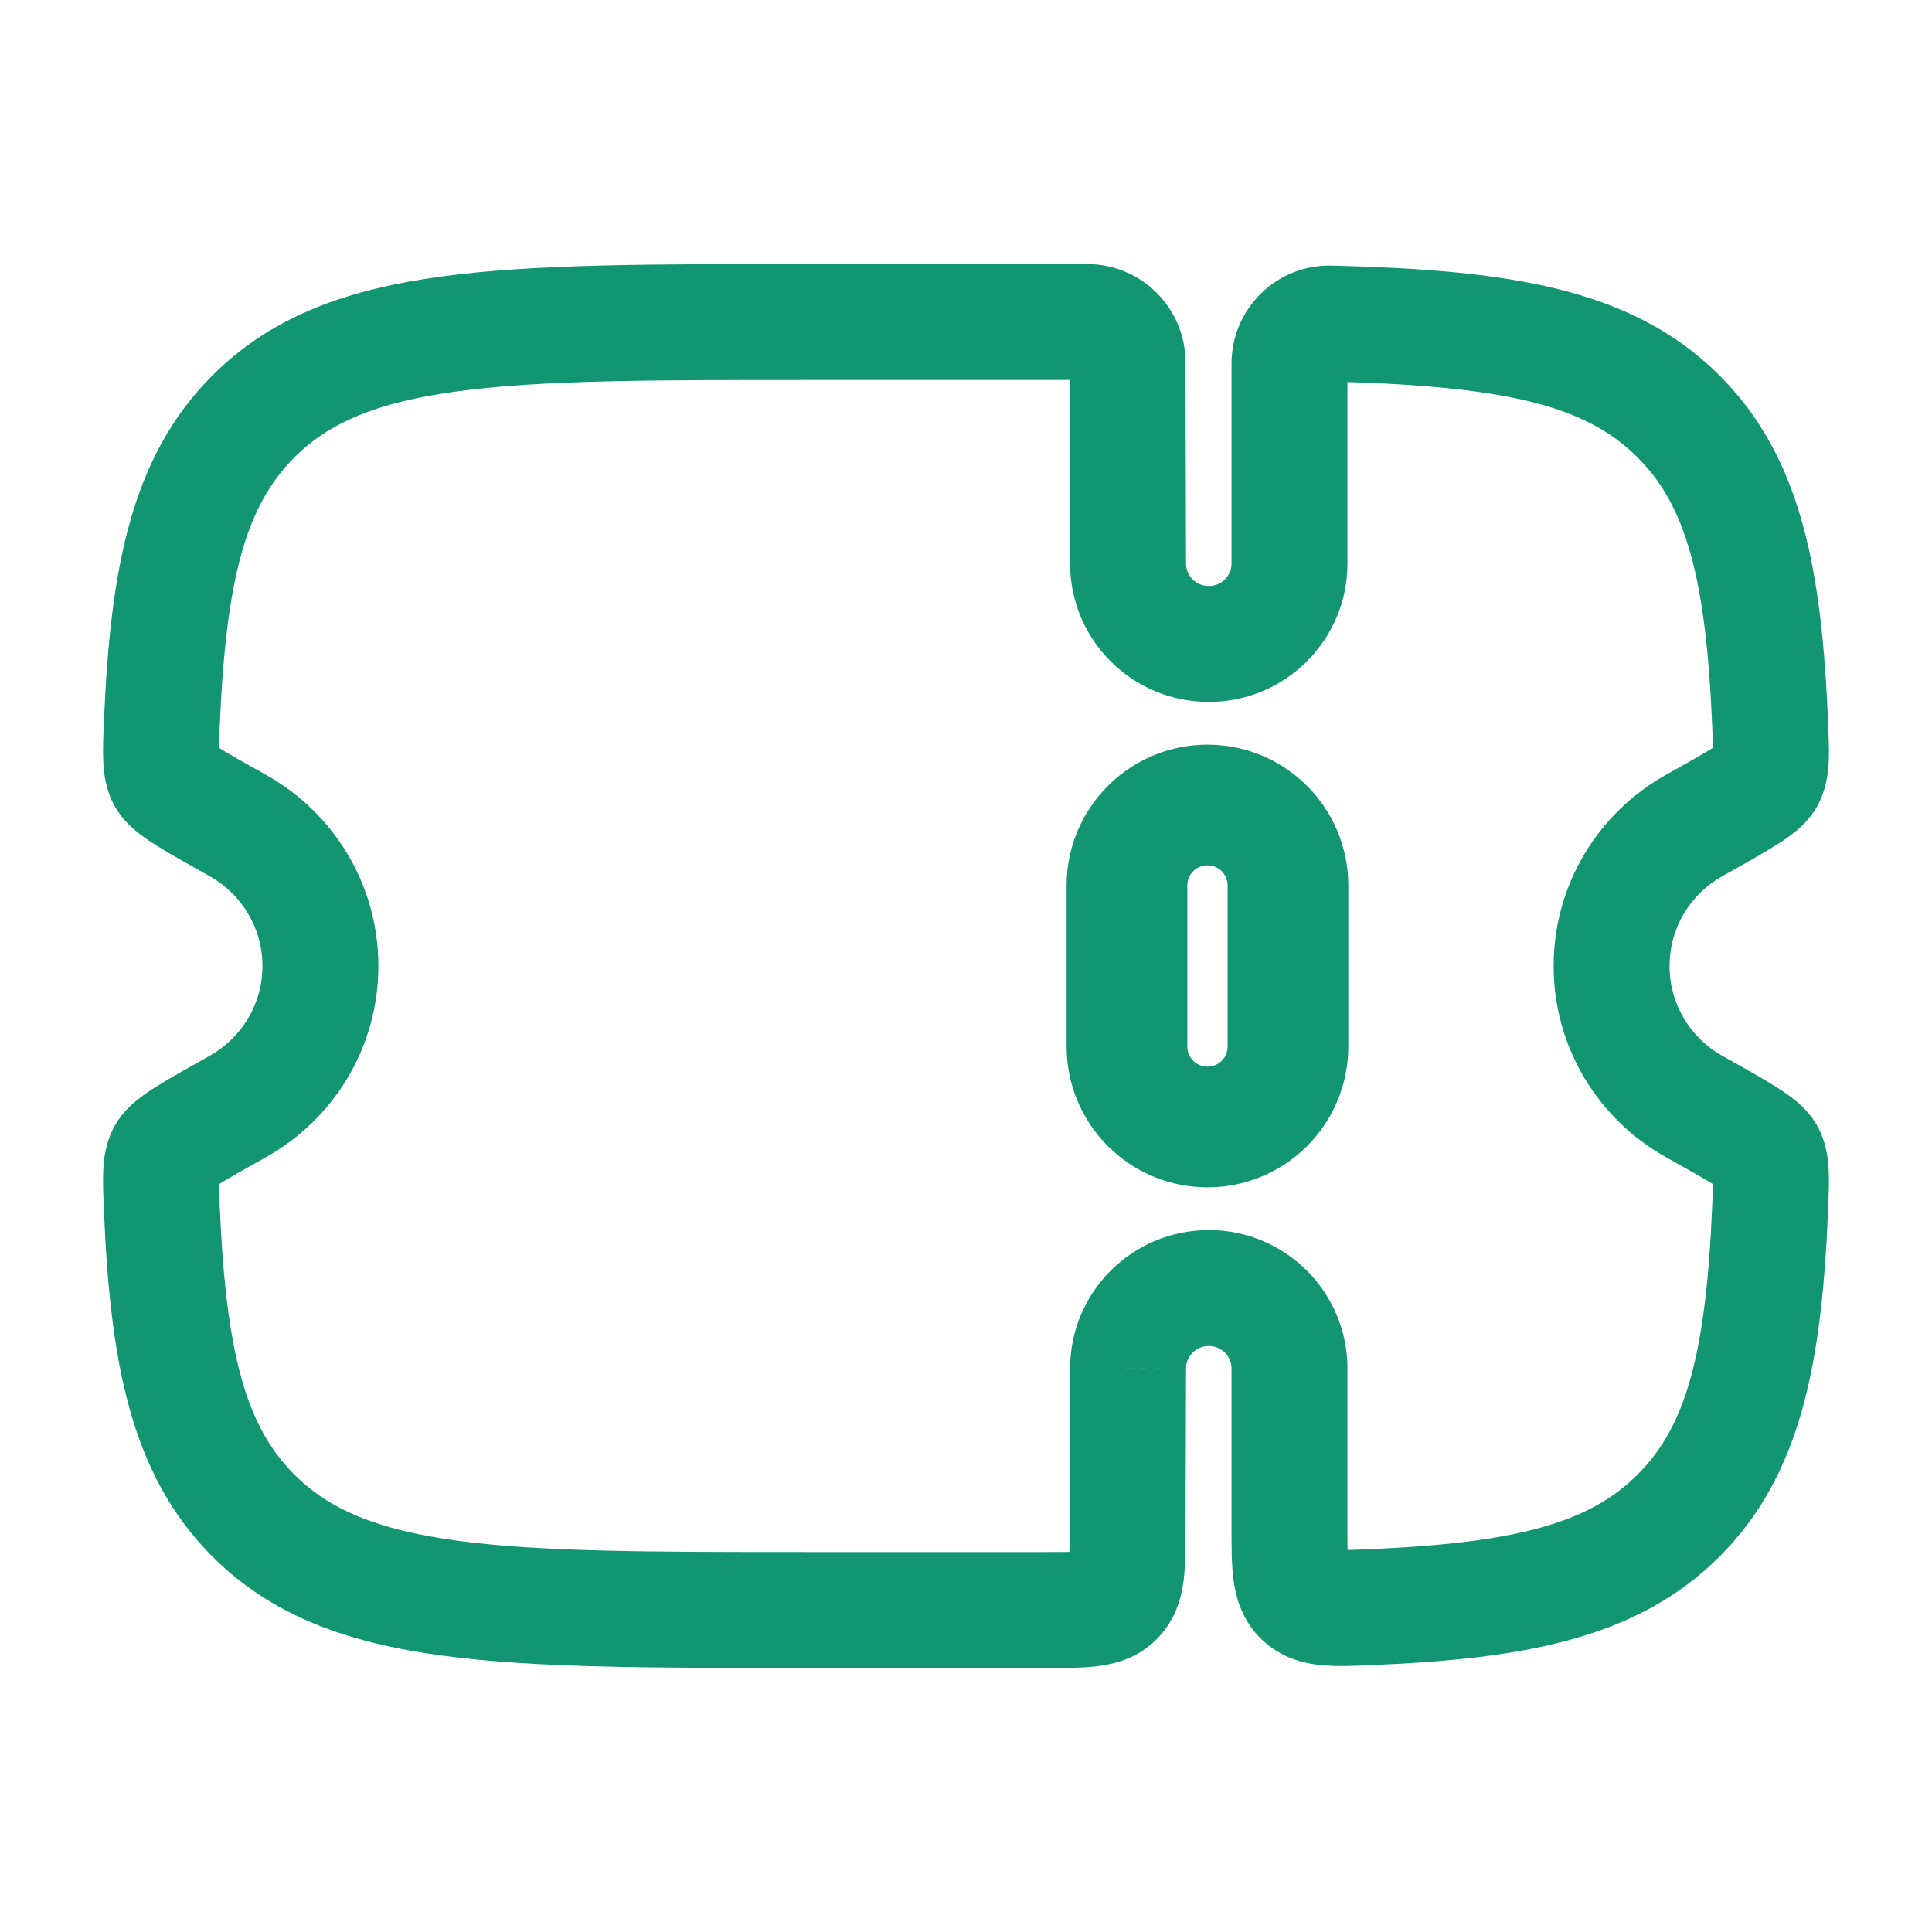
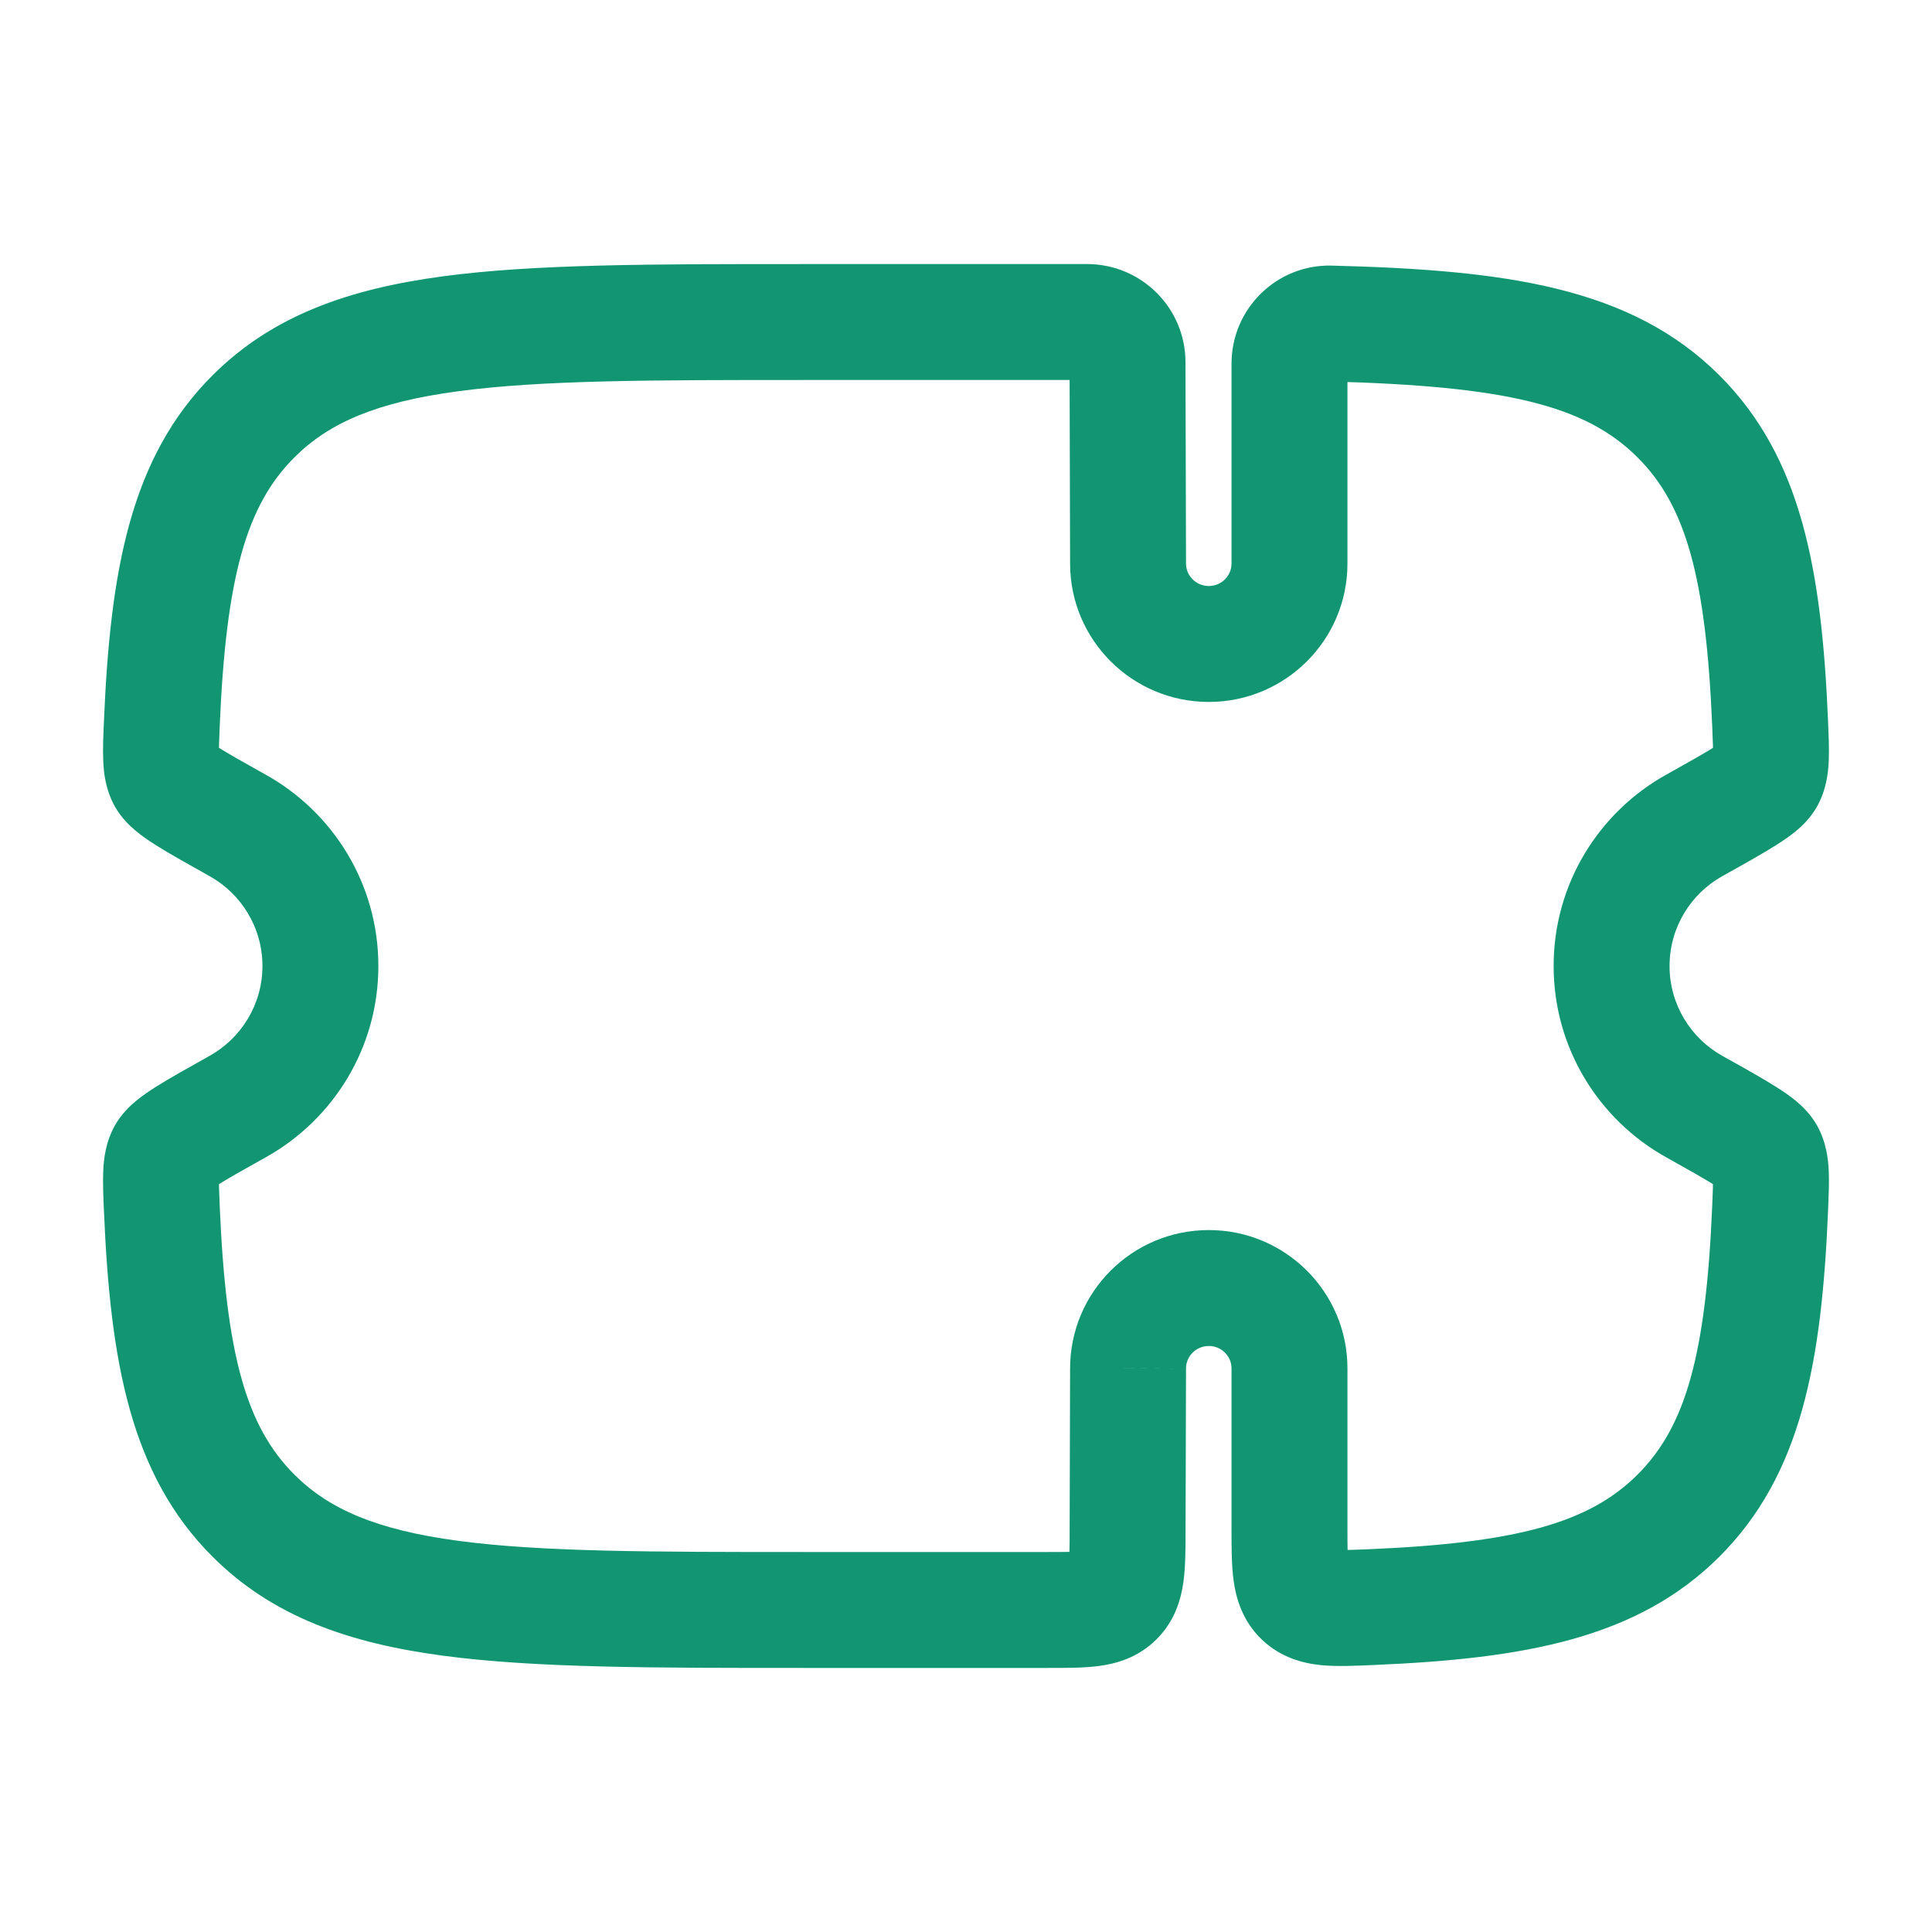
<svg xmlns="http://www.w3.org/2000/svg" width="25" height="25" viewBox="0 0 25 25" fill="none">
  <g id="Outline / Money / Ticket">
-     <path id="Vector" d="M14.583 11.458C14.583 10.883 15.049 10.417 15.625 10.417C16.2 10.417 16.666 10.883 16.666 11.458V13.542C16.666 14.117 16.2 14.583 15.625 14.583C15.049 14.583 14.583 14.117 14.583 13.542V11.458Z" stroke="#119671" stroke-width="1.562" />
-     <path id="Vector_2" d="M14.591 19.795L13.841 19.793V19.793L14.591 19.795ZM14.597 17.708L15.347 17.711V17.708H14.597ZM3.28 19.613L2.751 20.144H2.751L3.28 19.613ZM3.28 5.387L2.751 4.856H2.751L3.28 5.387ZM3.076 10.681L2.71 11.336H2.71L3.076 10.681ZM2.094 9.364L1.345 9.333L2.094 9.364ZM3.076 14.319L2.71 13.664L2.71 13.664L3.076 14.319ZM2.094 15.636L2.843 15.604L2.094 15.636ZM21.924 10.681L22.289 11.336L21.924 10.681ZM22.905 9.364L23.655 9.333V9.333L22.905 9.364ZM21.719 5.387L22.248 4.856V4.856L21.719 5.387ZM21.924 14.319L21.558 14.974V14.974L21.924 14.319ZM22.905 15.636L23.655 15.668V15.668L22.905 15.636ZM21.719 19.613L22.248 20.144L21.719 19.613ZM22.858 14.929L23.512 14.563L23.512 14.563L22.858 14.929ZM22.858 10.071L23.512 10.437L23.512 10.437L22.858 10.071ZM2.142 14.929L1.487 14.563L1.487 14.563L2.142 14.929ZM2.142 10.071L2.796 9.705L2.796 9.705L2.142 10.071ZM14.597 7.292L15.347 7.292L15.347 7.29L14.597 7.292ZM14.59 4.686L13.84 4.688V4.688L14.59 4.686ZM17.216 4.186L17.235 3.437L17.216 4.186ZM17.743 20.796L17.775 21.545H17.775L17.743 20.796ZM14.437 20.681L13.907 20.15L13.907 20.15L14.437 20.681ZM15.341 19.797L15.347 17.711L13.847 17.706L13.841 19.793L15.341 19.797ZM15.642 17.417C15.806 17.417 15.936 17.549 15.936 17.708H17.436C17.436 16.717 16.631 15.917 15.642 15.917V17.417ZM15.642 15.917C14.652 15.917 13.847 16.717 13.847 17.708H15.347C15.347 17.549 15.477 17.417 15.642 17.417V15.917ZM10.411 4.917H14.068V3.417H10.411V4.917ZM13.55 20.083H10.411V21.583H13.55V20.083ZM10.411 20.083C8.421 20.083 7.004 20.082 5.927 19.938C4.873 19.796 4.259 19.53 3.81 19.082L2.751 20.144C3.525 20.916 4.508 21.261 5.728 21.424C6.927 21.585 8.463 21.583 10.411 21.583V20.083ZM10.411 3.417C8.463 3.417 6.927 3.415 5.728 3.576C4.508 3.74 3.525 4.084 2.751 4.856L3.81 5.918C4.259 5.47 4.873 5.204 5.927 5.063C7.004 4.918 8.421 4.917 10.411 4.917V3.417ZM2.71 11.336C3.121 11.565 3.396 12.002 3.396 12.5H4.896C4.896 11.435 4.307 10.509 3.441 10.026L2.71 11.336ZM2.843 9.396C2.925 7.462 3.189 6.538 3.81 5.918L2.751 4.856C1.688 5.917 1.427 7.379 1.345 9.333L2.843 9.396ZM3.396 12.5C3.396 12.998 3.121 13.435 2.71 13.664L3.441 14.974C4.307 14.491 4.896 13.565 4.896 12.5H3.396ZM1.345 15.668C1.427 17.621 1.688 19.083 2.751 20.144L3.81 19.082C3.189 18.462 2.925 17.538 2.843 15.604L1.345 15.668ZM21.604 12.5C21.604 12.002 21.878 11.565 22.289 11.336L21.558 10.026C20.692 10.509 20.104 11.435 20.104 12.5H21.604ZM23.655 9.333C23.573 7.379 23.312 5.917 22.248 4.856L21.189 5.918C21.811 6.538 22.075 7.462 22.156 9.396L23.655 9.333ZM22.289 13.664C21.878 13.435 21.604 12.998 21.604 12.5H20.104C20.104 13.565 20.692 14.491 21.558 14.974L22.289 13.664ZM22.156 15.604C22.075 17.538 21.811 18.462 21.189 19.082L22.248 20.144C23.312 19.083 23.573 17.621 23.655 15.668L22.156 15.604ZM21.558 14.974C21.853 15.139 22.047 15.248 22.179 15.331C22.244 15.371 22.274 15.394 22.284 15.402C22.3 15.416 22.251 15.38 22.203 15.296L23.512 14.563C23.428 14.414 23.316 14.31 23.241 14.247C23.159 14.179 23.067 14.117 22.979 14.062C22.805 13.952 22.569 13.82 22.289 13.664L21.558 14.974ZM23.655 15.668C23.662 15.488 23.671 15.306 23.664 15.153C23.657 14.999 23.633 14.779 23.512 14.563L22.203 15.296C22.154 15.208 22.162 15.149 22.165 15.219C22.167 15.25 22.167 15.295 22.165 15.362C22.163 15.429 22.16 15.506 22.156 15.604L23.655 15.668ZM22.289 11.336C22.569 11.18 22.805 11.048 22.979 10.938C23.067 10.883 23.159 10.821 23.241 10.753C23.316 10.69 23.428 10.586 23.512 10.437L22.203 9.705C22.251 9.62 22.3 9.584 22.284 9.598C22.274 9.606 22.244 9.629 22.179 9.669C22.047 9.752 21.853 9.861 21.558 10.026L22.289 11.336ZM22.156 9.396C22.16 9.494 22.163 9.571 22.165 9.638C22.167 9.706 22.167 9.75 22.165 9.781C22.162 9.851 22.154 9.792 22.203 9.705L23.512 10.437C23.633 10.221 23.657 10.001 23.664 9.847C23.671 9.694 23.662 9.512 23.655 9.333L22.156 9.396ZM2.71 13.664C2.431 13.82 2.194 13.952 2.02 14.062C1.932 14.117 1.841 14.179 1.759 14.247C1.683 14.31 1.571 14.414 1.487 14.563L2.796 15.296C2.749 15.38 2.699 15.416 2.716 15.402C2.726 15.394 2.756 15.371 2.82 15.331C2.952 15.248 3.146 15.139 3.441 14.974L2.71 13.664ZM2.843 15.604C2.839 15.506 2.836 15.429 2.834 15.362C2.833 15.295 2.833 15.25 2.834 15.219C2.837 15.149 2.845 15.208 2.796 15.296L1.487 14.563C1.366 14.779 1.342 14.999 1.336 15.153C1.329 15.306 1.337 15.488 1.345 15.668L2.843 15.604ZM3.441 10.026C3.146 9.861 2.952 9.752 2.82 9.669C2.756 9.629 2.726 9.606 2.716 9.598C2.699 9.584 2.749 9.62 2.796 9.705L1.487 10.437C1.571 10.586 1.683 10.69 1.759 10.753C1.841 10.821 1.932 10.883 2.02 10.938C2.194 11.048 2.431 11.18 2.71 11.336L3.441 10.026ZM1.345 9.333C1.337 9.512 1.329 9.694 1.336 9.847C1.342 10.001 1.366 10.221 1.487 10.437L2.796 9.705C2.845 9.792 2.837 9.851 2.834 9.781C2.833 9.75 2.833 9.706 2.834 9.638C2.836 9.571 2.839 9.494 2.843 9.396L1.345 9.333ZM15.347 7.29L15.34 4.684L13.84 4.688L13.847 7.294L15.347 7.29ZM15.642 7.583C15.477 7.583 15.347 7.451 15.347 7.292H13.847C13.847 8.283 14.652 9.083 15.642 9.083V7.583ZM15.936 7.292C15.936 7.451 15.806 7.583 15.642 7.583V9.083C16.631 9.083 17.436 8.283 17.436 7.292H15.936ZM15.936 4.704V7.292H17.436V4.704H15.936ZM17.197 4.936C19.475 4.995 20.51 5.24 21.189 5.918L22.248 4.856C21.099 3.71 19.473 3.494 17.235 3.437L17.197 4.936ZM17.436 4.704C17.436 4.833 17.33 4.94 17.197 4.936L17.235 3.437C16.52 3.418 15.936 3.995 15.936 4.704H17.436ZM14.068 4.917C13.944 4.917 13.84 4.816 13.84 4.688L15.34 4.684C15.338 3.982 14.767 3.417 14.068 3.417V4.917ZM17.775 21.545C19.727 21.463 21.188 21.202 22.248 20.144L21.189 19.082C20.568 19.701 19.643 19.965 17.711 20.047L17.775 21.545ZM15.936 17.708V19.767H17.436V17.708H15.936ZM13.841 19.793C13.841 19.918 13.841 20.015 13.838 20.098C13.836 20.181 13.832 20.231 13.828 20.263C13.823 20.294 13.821 20.287 13.832 20.261C13.845 20.229 13.87 20.188 13.907 20.15L14.966 21.212C15.205 20.974 15.283 20.691 15.314 20.467C15.341 20.264 15.341 20.021 15.341 19.797L13.841 19.793ZM13.55 21.583C13.773 21.583 14.016 21.585 14.219 21.558C14.444 21.528 14.727 21.451 14.966 21.212L13.907 20.15C13.944 20.113 13.986 20.089 14.018 20.076C14.044 20.065 14.051 20.067 14.02 20.071C13.988 20.075 13.938 20.079 13.854 20.081C13.772 20.083 13.675 20.083 13.55 20.083V21.583ZM17.711 20.047C17.586 20.052 17.489 20.056 17.407 20.057C17.324 20.059 17.274 20.057 17.244 20.054C17.215 20.051 17.224 20.049 17.253 20.06C17.287 20.073 17.329 20.097 17.365 20.132L16.327 21.215C16.575 21.452 16.864 21.524 17.097 21.547C17.305 21.567 17.551 21.555 17.775 21.545L17.711 20.047ZM15.936 19.767C15.936 19.996 15.934 20.246 15.963 20.454C15.995 20.685 16.077 20.975 16.327 21.215L17.365 20.132C17.403 20.169 17.429 20.21 17.444 20.244C17.455 20.271 17.453 20.279 17.449 20.248C17.444 20.216 17.44 20.165 17.438 20.079C17.436 19.995 17.436 19.895 17.436 19.767H15.936Z" fill="#119671" />
+     <path id="Vector_2" d="M14.591 19.795L13.841 19.793V19.793L14.591 19.795ZM14.597 17.708L15.347 17.711V17.708H14.597ZM3.28 19.613L2.751 20.144H2.751L3.28 19.613ZM3.28 5.387L2.751 4.856H2.751L3.28 5.387ZM3.076 10.681L2.71 11.336H2.71L3.076 10.681ZM2.094 9.364L1.345 9.333L2.094 9.364ZM3.076 14.319L2.71 13.664L2.71 13.664L3.076 14.319ZM2.094 15.636L2.843 15.604L2.094 15.636ZM21.924 10.681L22.289 11.336L21.924 10.681ZM22.905 9.364L23.655 9.333V9.333L22.905 9.364ZM21.719 5.387L22.248 4.856V4.856L21.719 5.387ZM21.924 14.319L21.558 14.974V14.974L21.924 14.319ZM22.905 15.636L23.655 15.668V15.668L22.905 15.636ZM21.719 19.613L22.248 20.144L21.719 19.613ZM22.858 14.929L23.512 14.563L23.512 14.563L22.858 14.929ZM22.858 10.071L23.512 10.437L23.512 10.437L22.858 10.071ZM2.142 14.929L1.487 14.563L1.487 14.563L2.142 14.929ZM2.142 10.071L2.796 9.705L2.796 9.705L2.142 10.071ZM14.597 7.292L15.347 7.292L15.347 7.29L14.597 7.292ZM14.59 4.686L13.84 4.688V4.688L14.59 4.686ZM17.216 4.186L17.235 3.437L17.216 4.186ZM17.743 20.796L17.775 21.545H17.775L17.743 20.796ZM14.437 20.681L13.907 20.15L13.907 20.15L14.437 20.681ZM15.341 19.797L15.347 17.711L13.847 17.706L13.841 19.793L15.341 19.797ZM15.642 17.417C15.806 17.417 15.936 17.549 15.936 17.708H17.436C17.436 16.717 16.631 15.917 15.642 15.917V17.417ZM15.642 15.917C14.652 15.917 13.847 16.717 13.847 17.708H15.347C15.347 17.549 15.477 17.417 15.642 17.417V15.917ZM10.411 4.917H14.068V3.417H10.411V4.917ZM13.55 20.083H10.411V21.583H13.55V20.083ZM10.411 20.083C8.421 20.083 7.004 20.082 5.927 19.938C4.873 19.796 4.259 19.53 3.81 19.082L2.751 20.144C3.525 20.916 4.508 21.261 5.728 21.424C6.927 21.585 8.463 21.583 10.411 21.583V20.083ZM10.411 3.417C8.463 3.417 6.927 3.415 5.728 3.576C4.508 3.74 3.525 4.084 2.751 4.856L3.81 5.918C4.259 5.47 4.873 5.204 5.927 5.063C7.004 4.918 8.421 4.917 10.411 4.917V3.417ZM2.71 11.336C3.121 11.565 3.396 12.002 3.396 12.5H4.896C4.896 11.435 4.307 10.509 3.441 10.026ZM2.843 9.396C2.925 7.462 3.189 6.538 3.81 5.918L2.751 4.856C1.688 5.917 1.427 7.379 1.345 9.333L2.843 9.396ZM3.396 12.5C3.396 12.998 3.121 13.435 2.71 13.664L3.441 14.974C4.307 14.491 4.896 13.565 4.896 12.5H3.396ZM1.345 15.668C1.427 17.621 1.688 19.083 2.751 20.144L3.81 19.082C3.189 18.462 2.925 17.538 2.843 15.604L1.345 15.668ZM21.604 12.5C21.604 12.002 21.878 11.565 22.289 11.336L21.558 10.026C20.692 10.509 20.104 11.435 20.104 12.5H21.604ZM23.655 9.333C23.573 7.379 23.312 5.917 22.248 4.856L21.189 5.918C21.811 6.538 22.075 7.462 22.156 9.396L23.655 9.333ZM22.289 13.664C21.878 13.435 21.604 12.998 21.604 12.5H20.104C20.104 13.565 20.692 14.491 21.558 14.974L22.289 13.664ZM22.156 15.604C22.075 17.538 21.811 18.462 21.189 19.082L22.248 20.144C23.312 19.083 23.573 17.621 23.655 15.668L22.156 15.604ZM21.558 14.974C21.853 15.139 22.047 15.248 22.179 15.331C22.244 15.371 22.274 15.394 22.284 15.402C22.3 15.416 22.251 15.38 22.203 15.296L23.512 14.563C23.428 14.414 23.316 14.31 23.241 14.247C23.159 14.179 23.067 14.117 22.979 14.062C22.805 13.952 22.569 13.82 22.289 13.664L21.558 14.974ZM23.655 15.668C23.662 15.488 23.671 15.306 23.664 15.153C23.657 14.999 23.633 14.779 23.512 14.563L22.203 15.296C22.154 15.208 22.162 15.149 22.165 15.219C22.167 15.25 22.167 15.295 22.165 15.362C22.163 15.429 22.16 15.506 22.156 15.604L23.655 15.668ZM22.289 11.336C22.569 11.18 22.805 11.048 22.979 10.938C23.067 10.883 23.159 10.821 23.241 10.753C23.316 10.69 23.428 10.586 23.512 10.437L22.203 9.705C22.251 9.62 22.3 9.584 22.284 9.598C22.274 9.606 22.244 9.629 22.179 9.669C22.047 9.752 21.853 9.861 21.558 10.026L22.289 11.336ZM22.156 9.396C22.16 9.494 22.163 9.571 22.165 9.638C22.167 9.706 22.167 9.75 22.165 9.781C22.162 9.851 22.154 9.792 22.203 9.705L23.512 10.437C23.633 10.221 23.657 10.001 23.664 9.847C23.671 9.694 23.662 9.512 23.655 9.333L22.156 9.396ZM2.71 13.664C2.431 13.82 2.194 13.952 2.02 14.062C1.932 14.117 1.841 14.179 1.759 14.247C1.683 14.31 1.571 14.414 1.487 14.563L2.796 15.296C2.749 15.38 2.699 15.416 2.716 15.402C2.726 15.394 2.756 15.371 2.82 15.331C2.952 15.248 3.146 15.139 3.441 14.974L2.71 13.664ZM2.843 15.604C2.839 15.506 2.836 15.429 2.834 15.362C2.833 15.295 2.833 15.25 2.834 15.219C2.837 15.149 2.845 15.208 2.796 15.296L1.487 14.563C1.366 14.779 1.342 14.999 1.336 15.153C1.329 15.306 1.337 15.488 1.345 15.668L2.843 15.604ZM3.441 10.026C3.146 9.861 2.952 9.752 2.82 9.669C2.756 9.629 2.726 9.606 2.716 9.598C2.699 9.584 2.749 9.62 2.796 9.705L1.487 10.437C1.571 10.586 1.683 10.69 1.759 10.753C1.841 10.821 1.932 10.883 2.02 10.938C2.194 11.048 2.431 11.18 2.71 11.336L3.441 10.026ZM1.345 9.333C1.337 9.512 1.329 9.694 1.336 9.847C1.342 10.001 1.366 10.221 1.487 10.437L2.796 9.705C2.845 9.792 2.837 9.851 2.834 9.781C2.833 9.75 2.833 9.706 2.834 9.638C2.836 9.571 2.839 9.494 2.843 9.396L1.345 9.333ZM15.347 7.29L15.34 4.684L13.84 4.688L13.847 7.294L15.347 7.29ZM15.642 7.583C15.477 7.583 15.347 7.451 15.347 7.292H13.847C13.847 8.283 14.652 9.083 15.642 9.083V7.583ZM15.936 7.292C15.936 7.451 15.806 7.583 15.642 7.583V9.083C16.631 9.083 17.436 8.283 17.436 7.292H15.936ZM15.936 4.704V7.292H17.436V4.704H15.936ZM17.197 4.936C19.475 4.995 20.51 5.24 21.189 5.918L22.248 4.856C21.099 3.71 19.473 3.494 17.235 3.437L17.197 4.936ZM17.436 4.704C17.436 4.833 17.33 4.94 17.197 4.936L17.235 3.437C16.52 3.418 15.936 3.995 15.936 4.704H17.436ZM14.068 4.917C13.944 4.917 13.84 4.816 13.84 4.688L15.34 4.684C15.338 3.982 14.767 3.417 14.068 3.417V4.917ZM17.775 21.545C19.727 21.463 21.188 21.202 22.248 20.144L21.189 19.082C20.568 19.701 19.643 19.965 17.711 20.047L17.775 21.545ZM15.936 17.708V19.767H17.436V17.708H15.936ZM13.841 19.793C13.841 19.918 13.841 20.015 13.838 20.098C13.836 20.181 13.832 20.231 13.828 20.263C13.823 20.294 13.821 20.287 13.832 20.261C13.845 20.229 13.87 20.188 13.907 20.15L14.966 21.212C15.205 20.974 15.283 20.691 15.314 20.467C15.341 20.264 15.341 20.021 15.341 19.797L13.841 19.793ZM13.55 21.583C13.773 21.583 14.016 21.585 14.219 21.558C14.444 21.528 14.727 21.451 14.966 21.212L13.907 20.15C13.944 20.113 13.986 20.089 14.018 20.076C14.044 20.065 14.051 20.067 14.02 20.071C13.988 20.075 13.938 20.079 13.854 20.081C13.772 20.083 13.675 20.083 13.55 20.083V21.583ZM17.711 20.047C17.586 20.052 17.489 20.056 17.407 20.057C17.324 20.059 17.274 20.057 17.244 20.054C17.215 20.051 17.224 20.049 17.253 20.06C17.287 20.073 17.329 20.097 17.365 20.132L16.327 21.215C16.575 21.452 16.864 21.524 17.097 21.547C17.305 21.567 17.551 21.555 17.775 21.545L17.711 20.047ZM15.936 19.767C15.936 19.996 15.934 20.246 15.963 20.454C15.995 20.685 16.077 20.975 16.327 21.215L17.365 20.132C17.403 20.169 17.429 20.21 17.444 20.244C17.455 20.271 17.453 20.279 17.449 20.248C17.444 20.216 17.44 20.165 17.438 20.079C17.436 19.995 17.436 19.895 17.436 19.767H15.936Z" fill="#119671" />
  </g>
</svg>